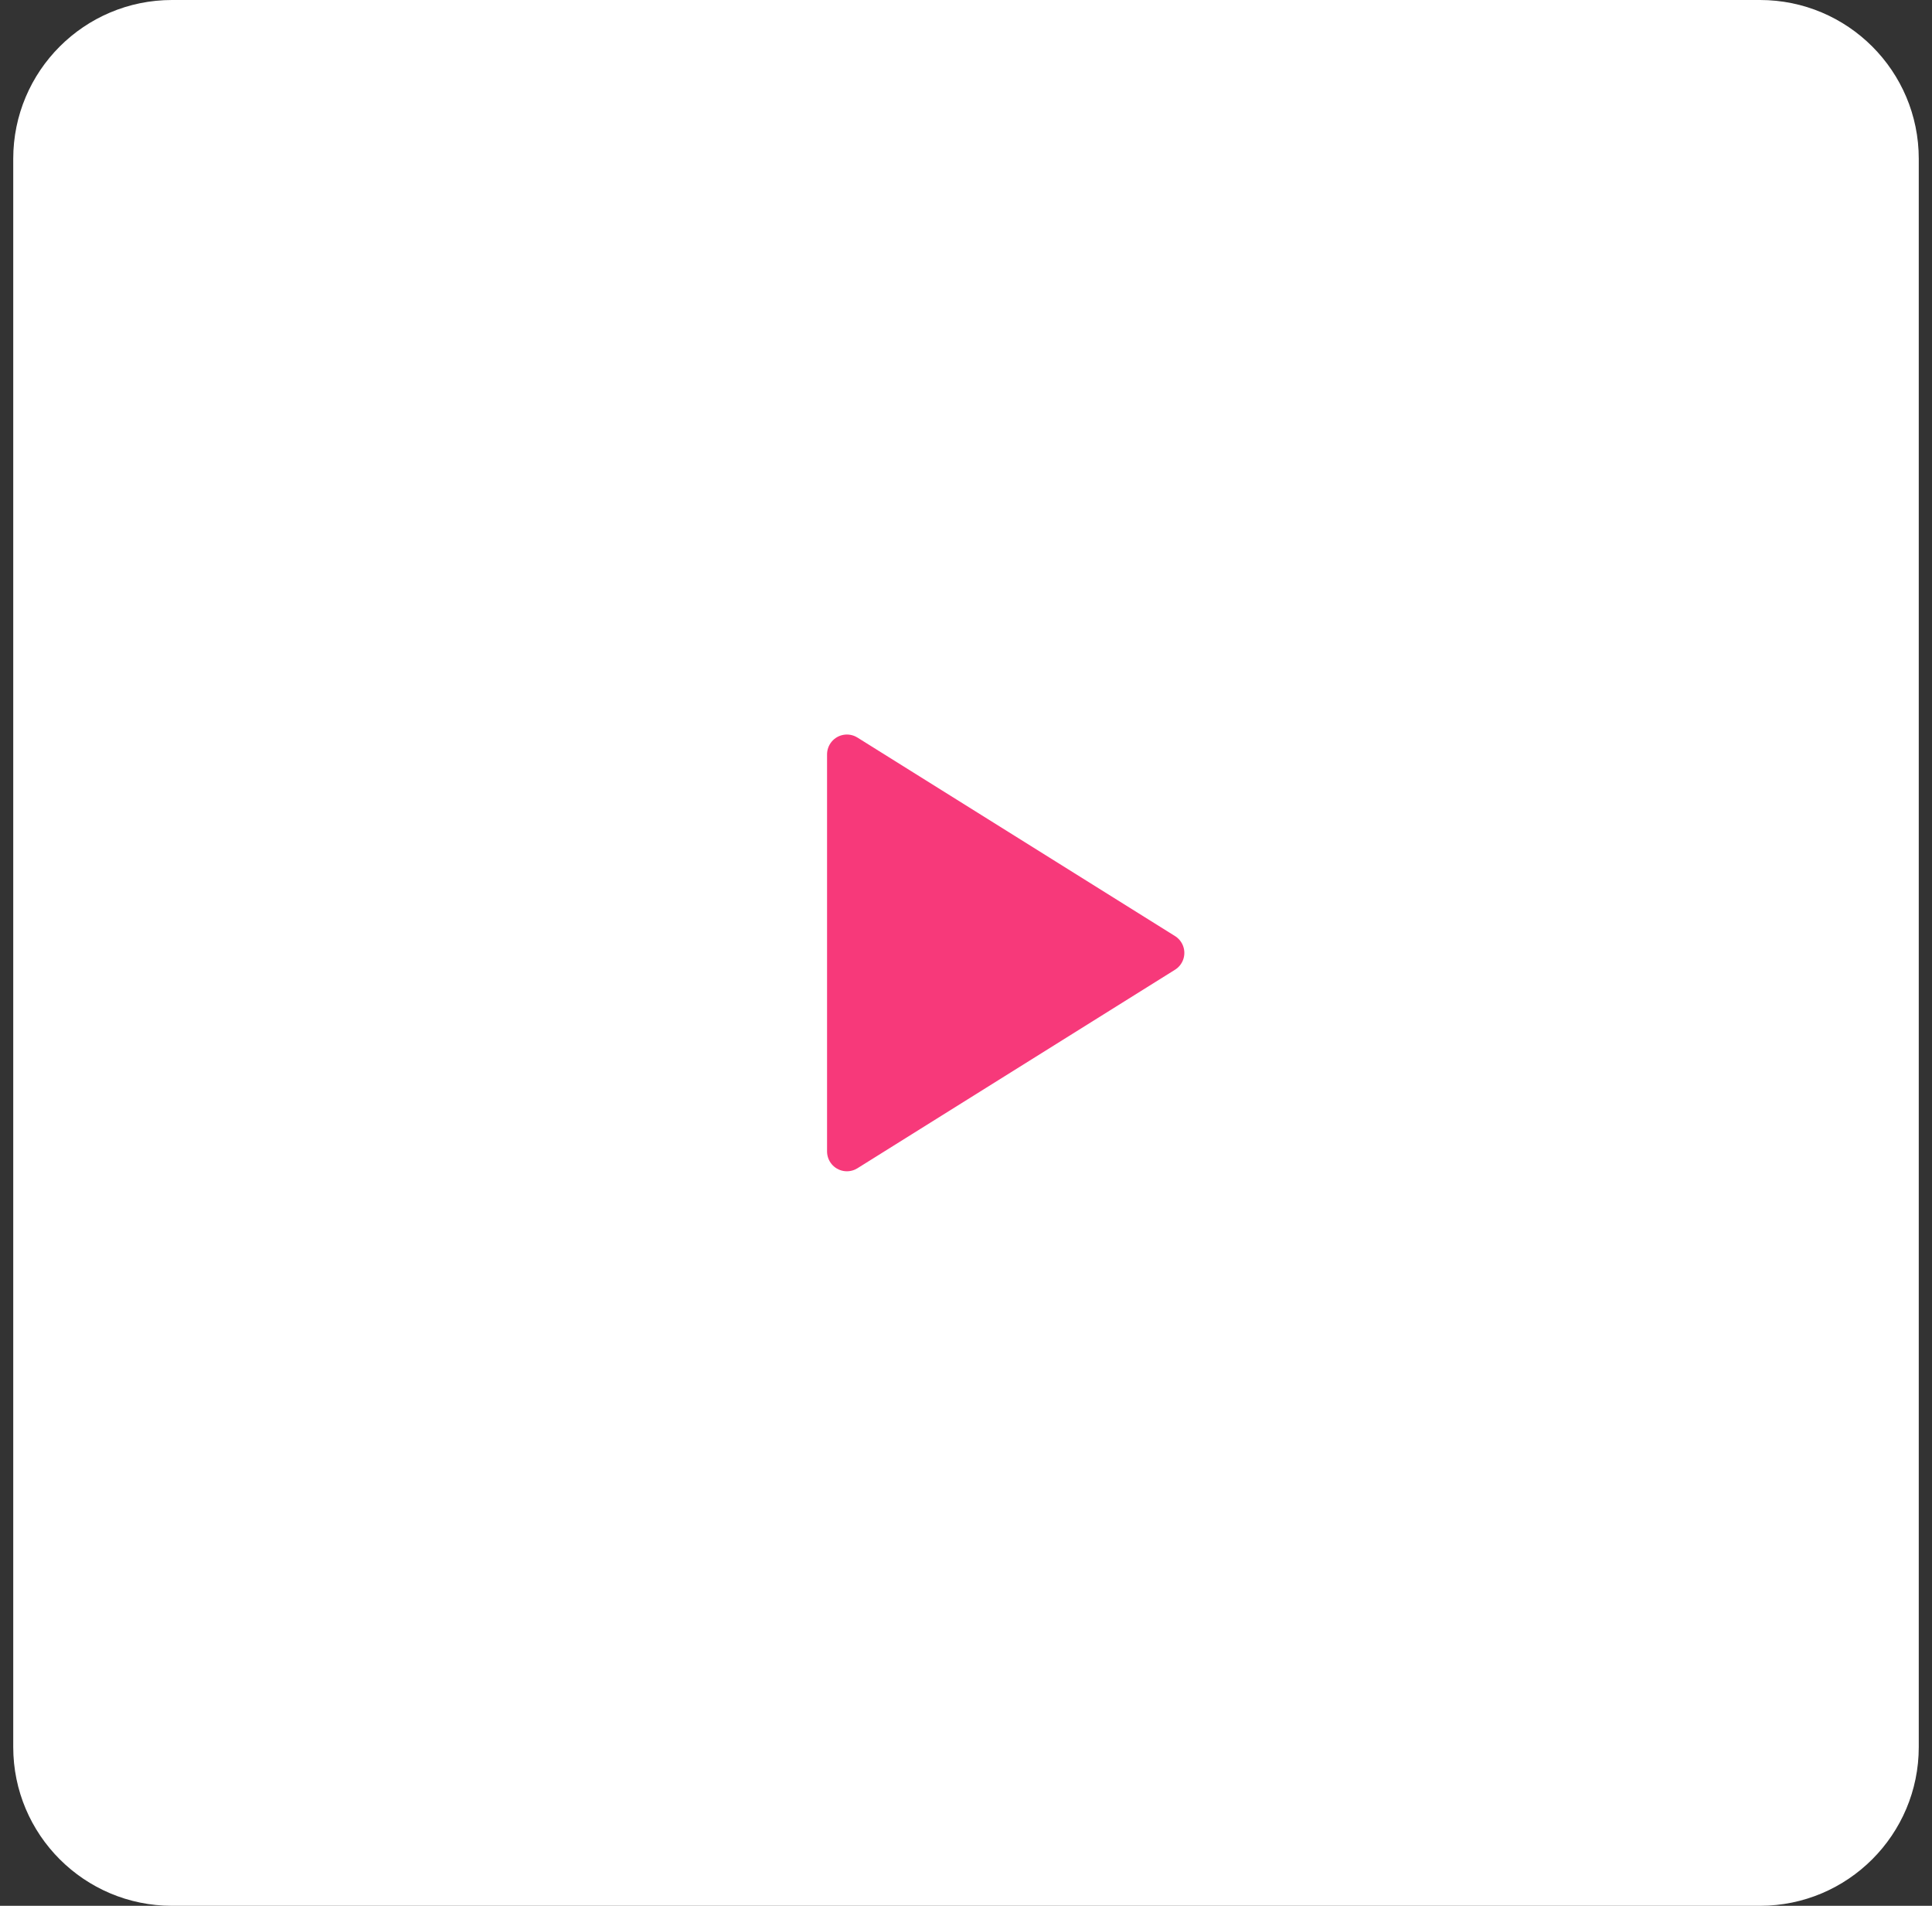
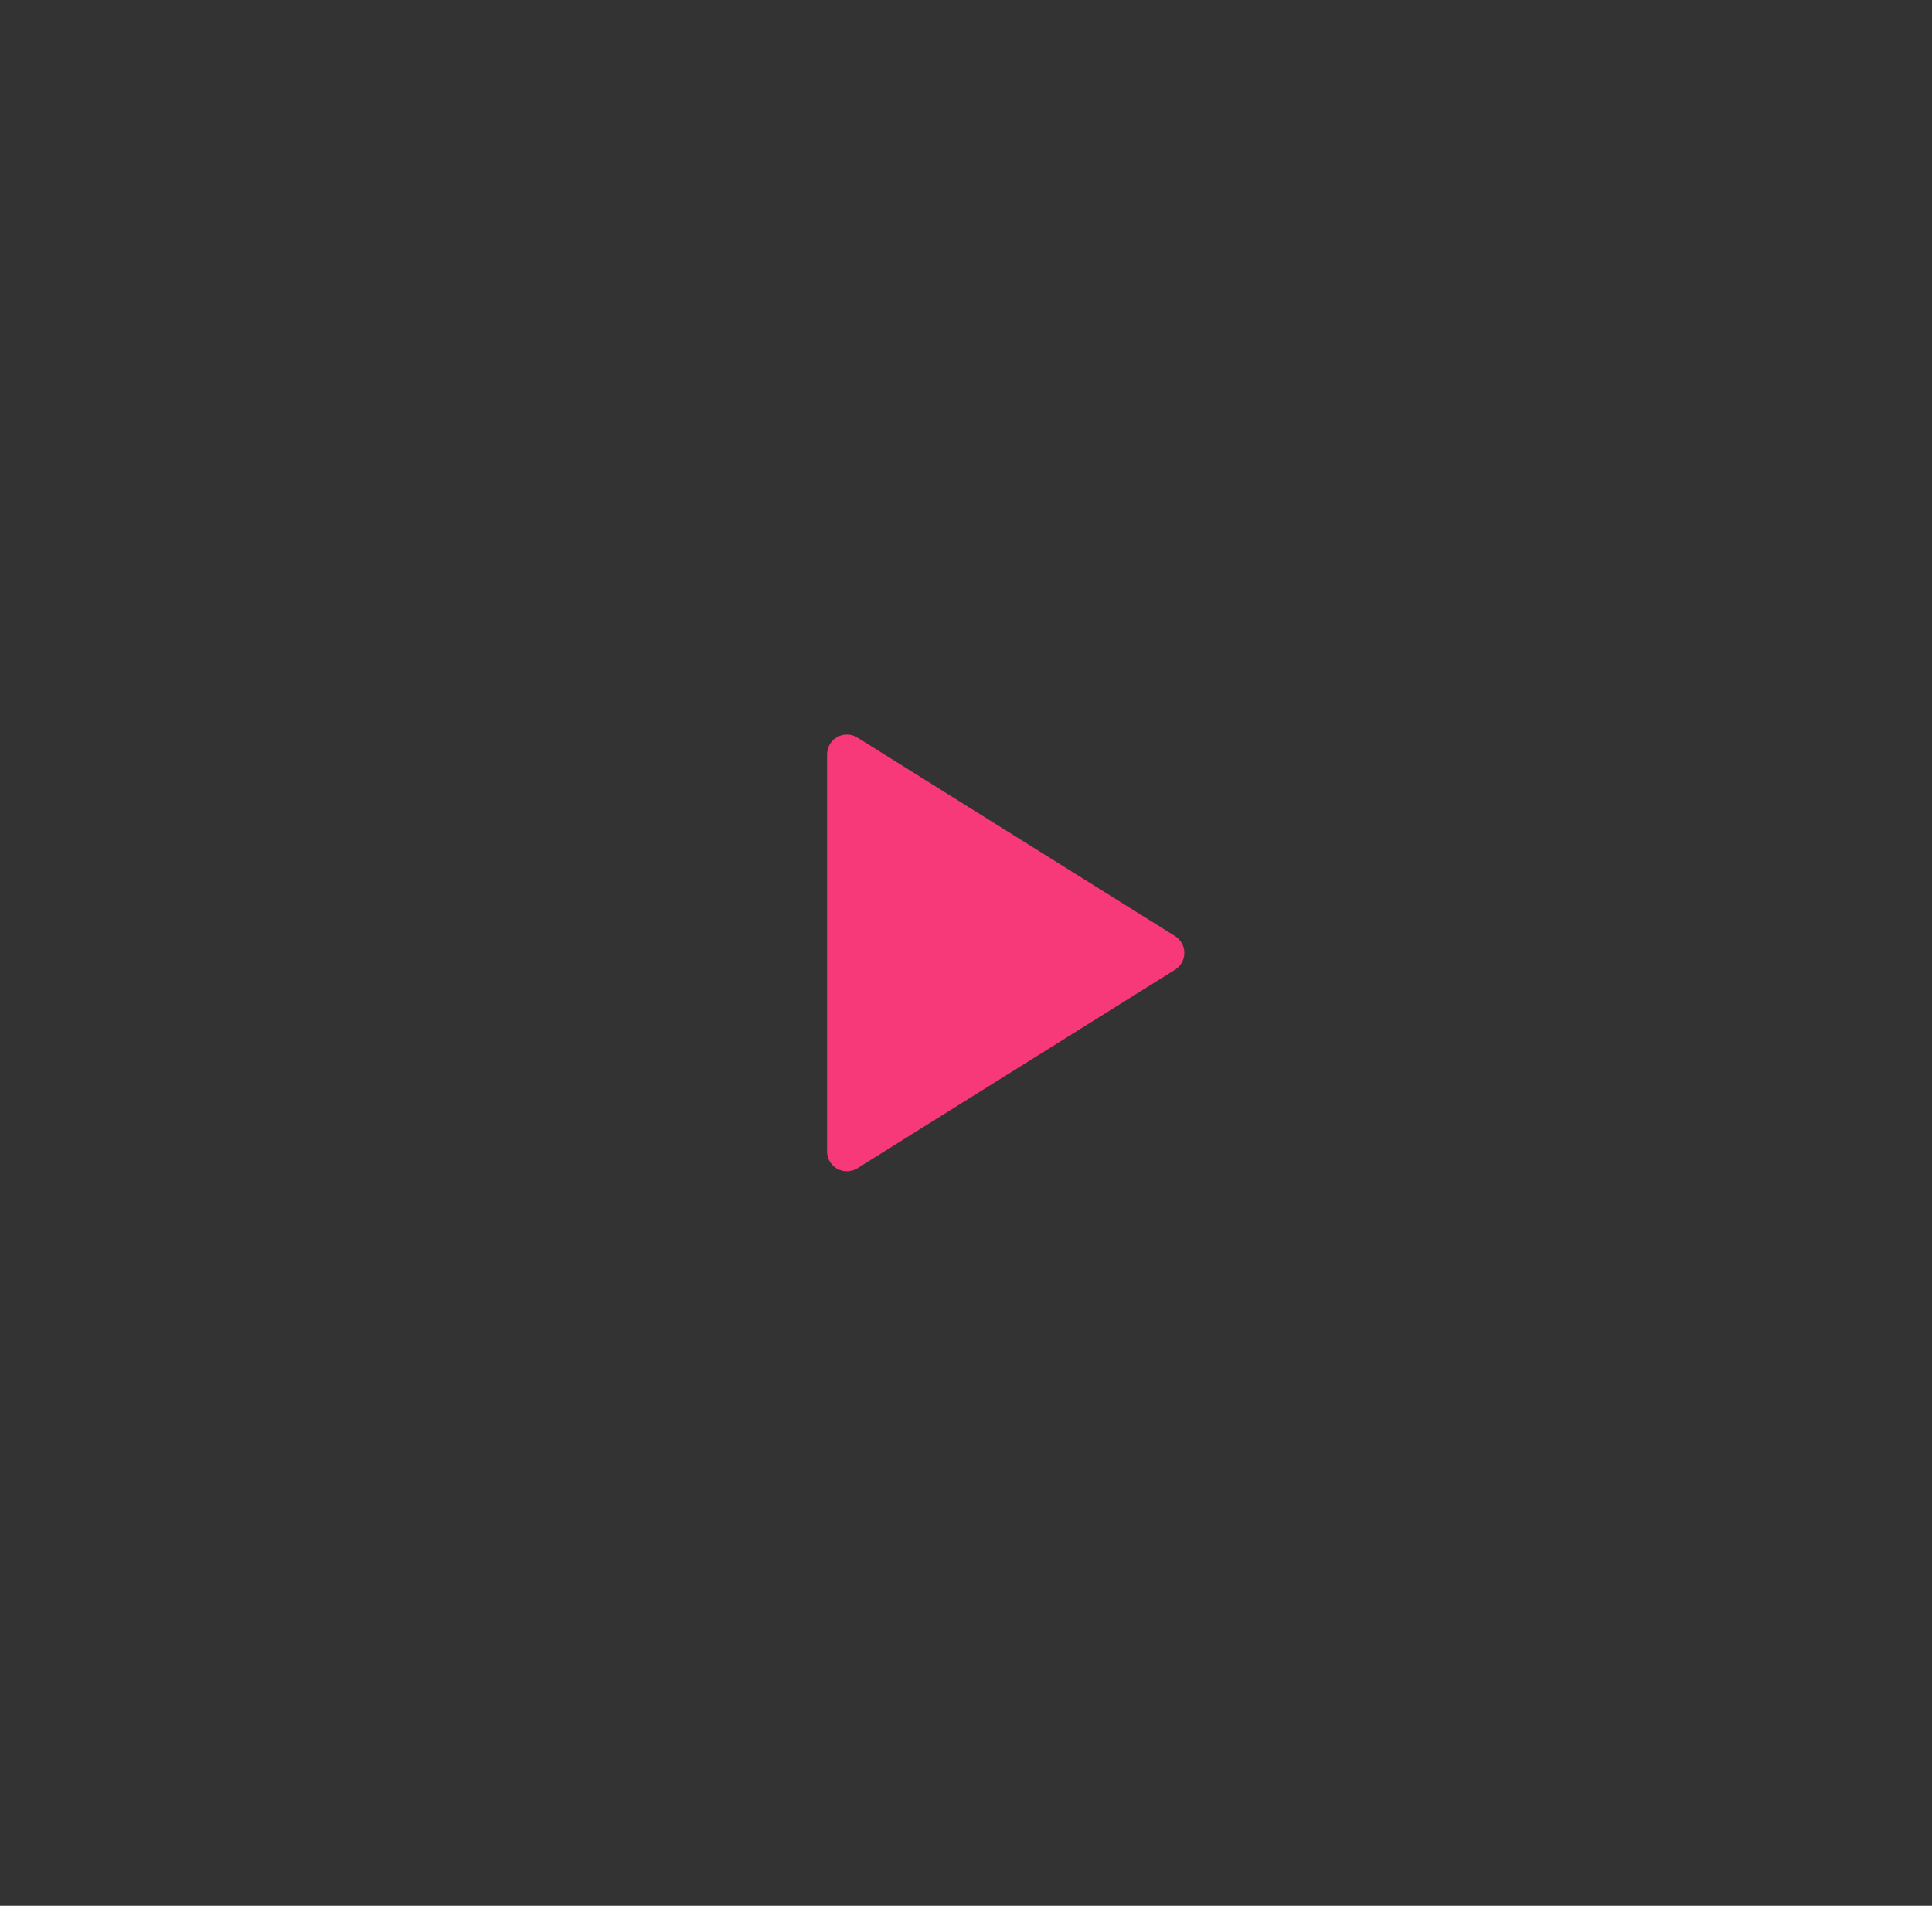
<svg xmlns="http://www.w3.org/2000/svg" width="73" height="72" viewBox="0 0 73 72" fill="none">
  <rect x="0" y="0" width="73" height="72" fill="#333333" stroke="none" />
-   <path d="M0.5 6C0.5 2.686 3.186 0 6.5 0H66.5C69.814 0 72.5 2.686 72.5 6V66C72.5 69.314 69.814 72 66.5 72H6.5C3.186 72 0.5 69.314 0.5 66V6Z" fill="white" />
  <path d="M32 28.5L44 36L32 43.5L32 28.5Z" fill="#F7397A" stroke="#F7397A" stroke-width="1.5" stroke-linejoin="round" />
</svg>